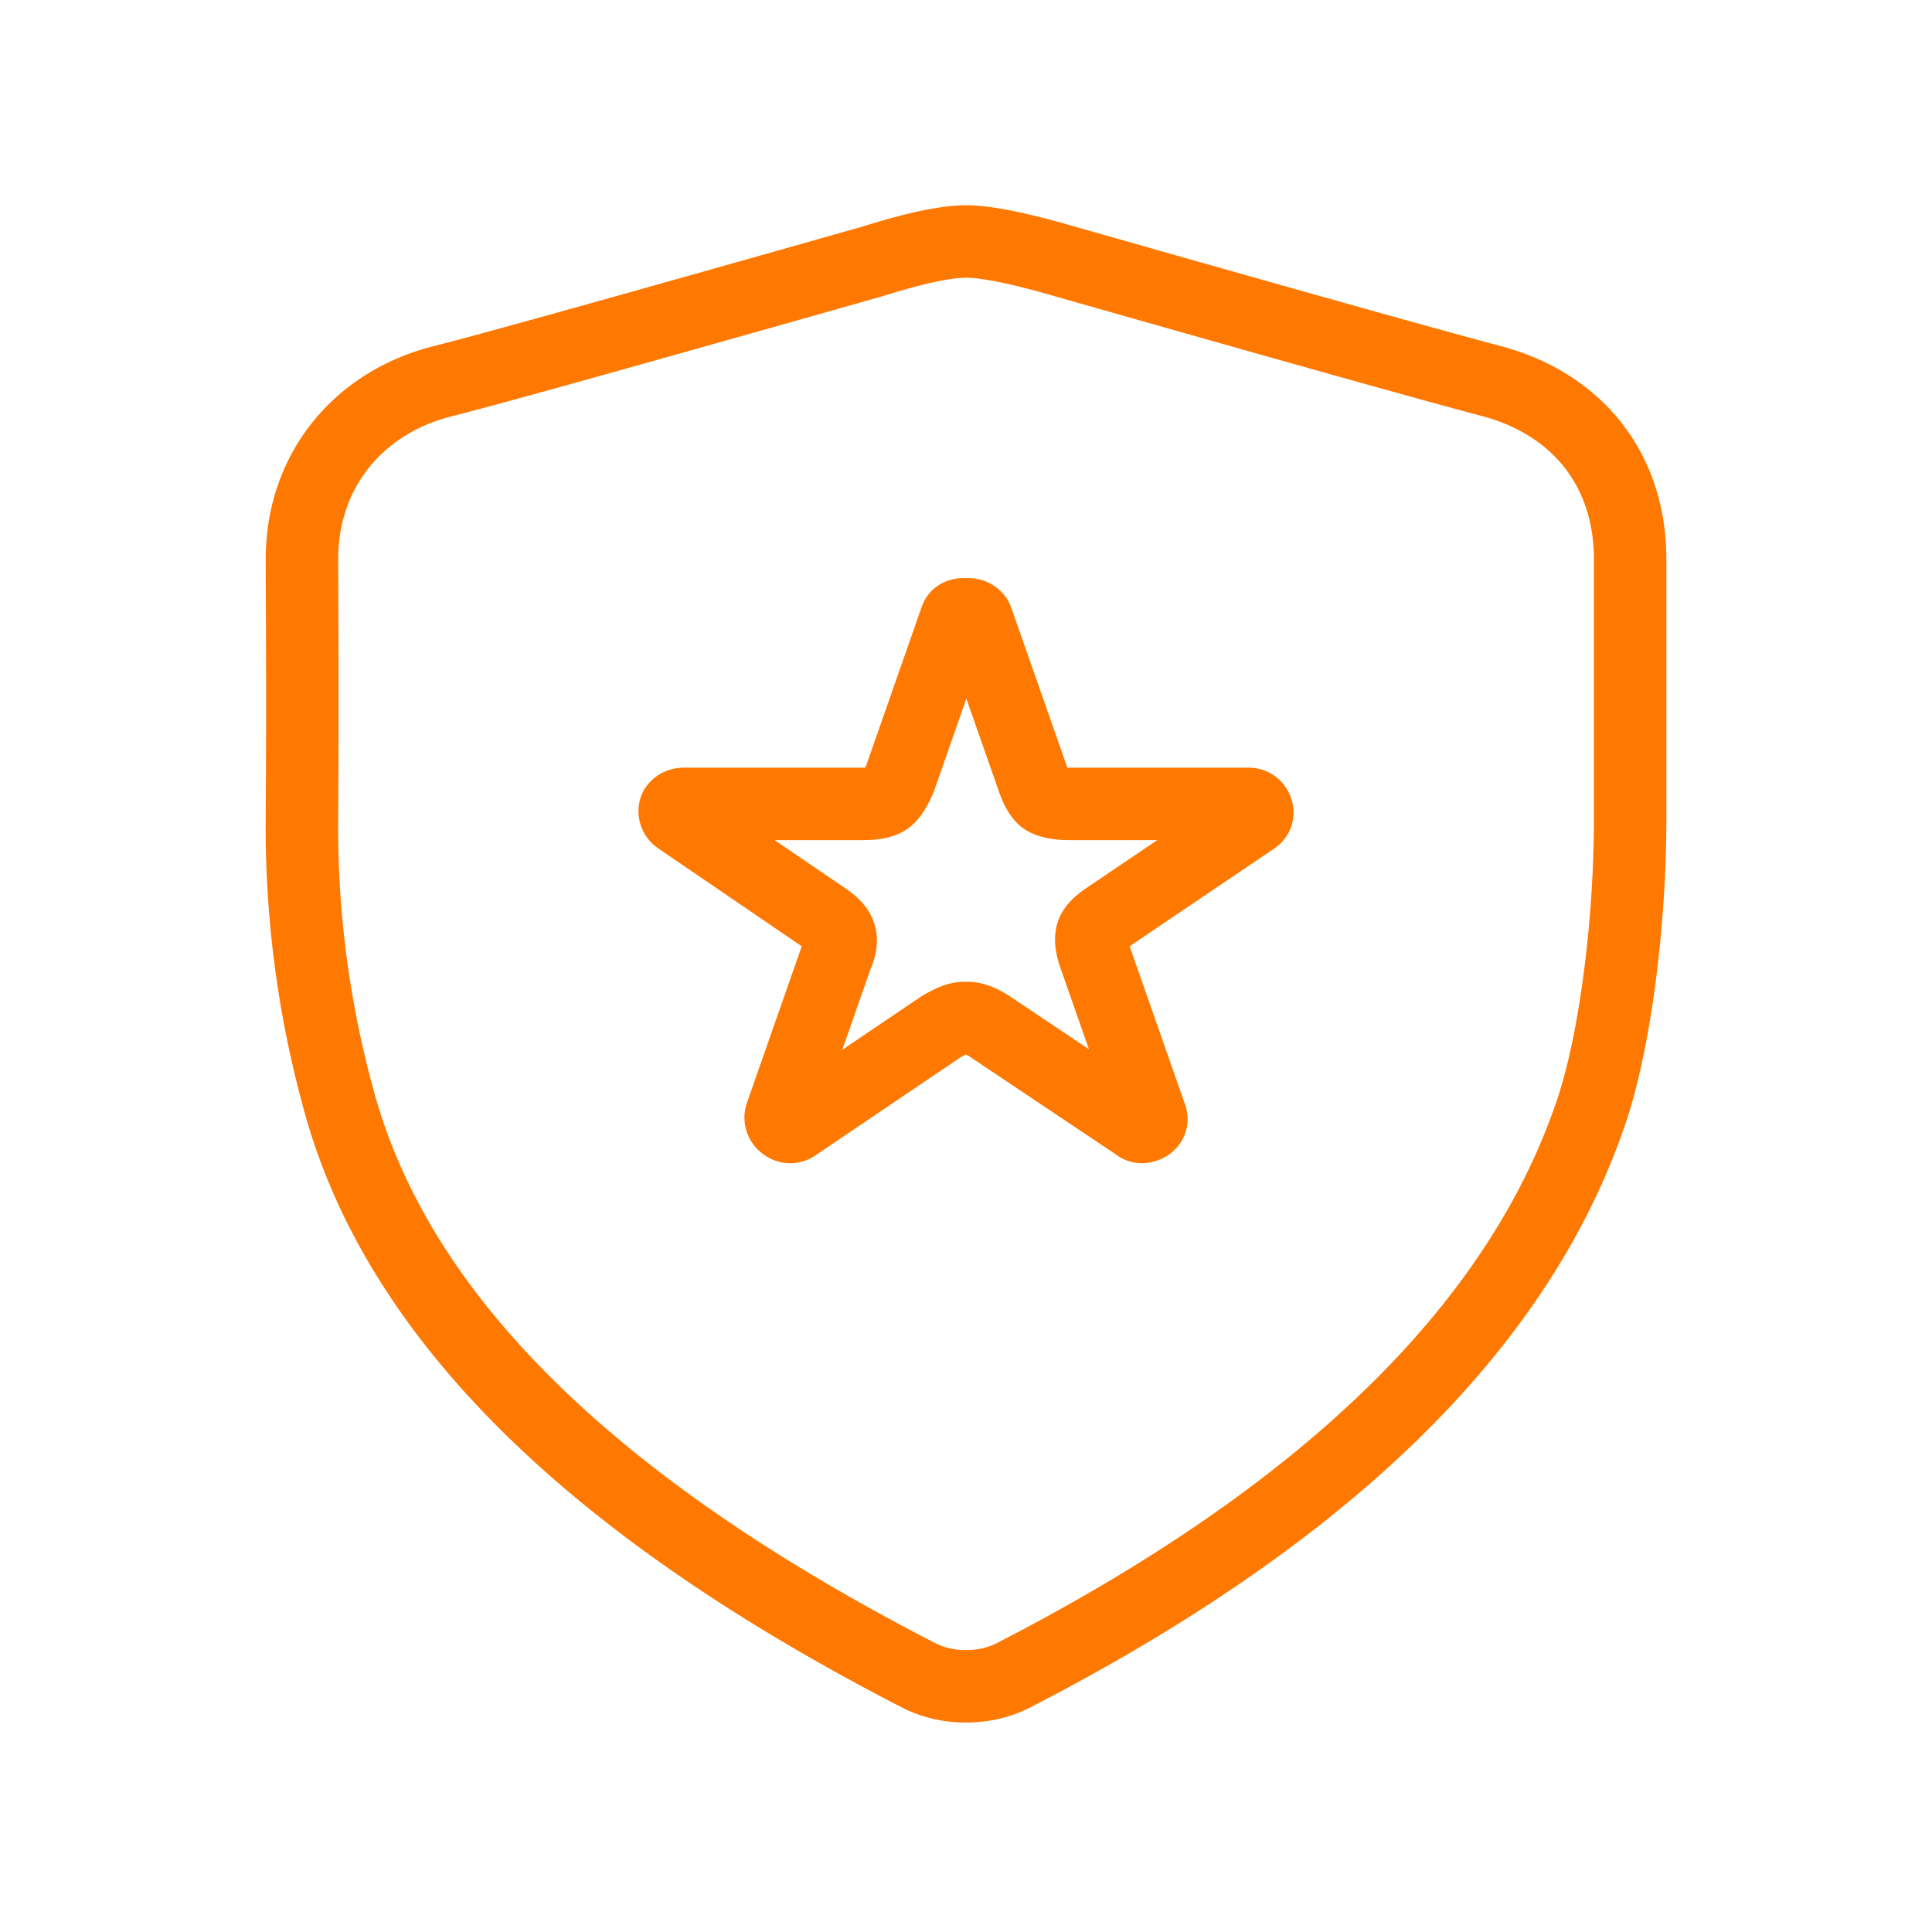
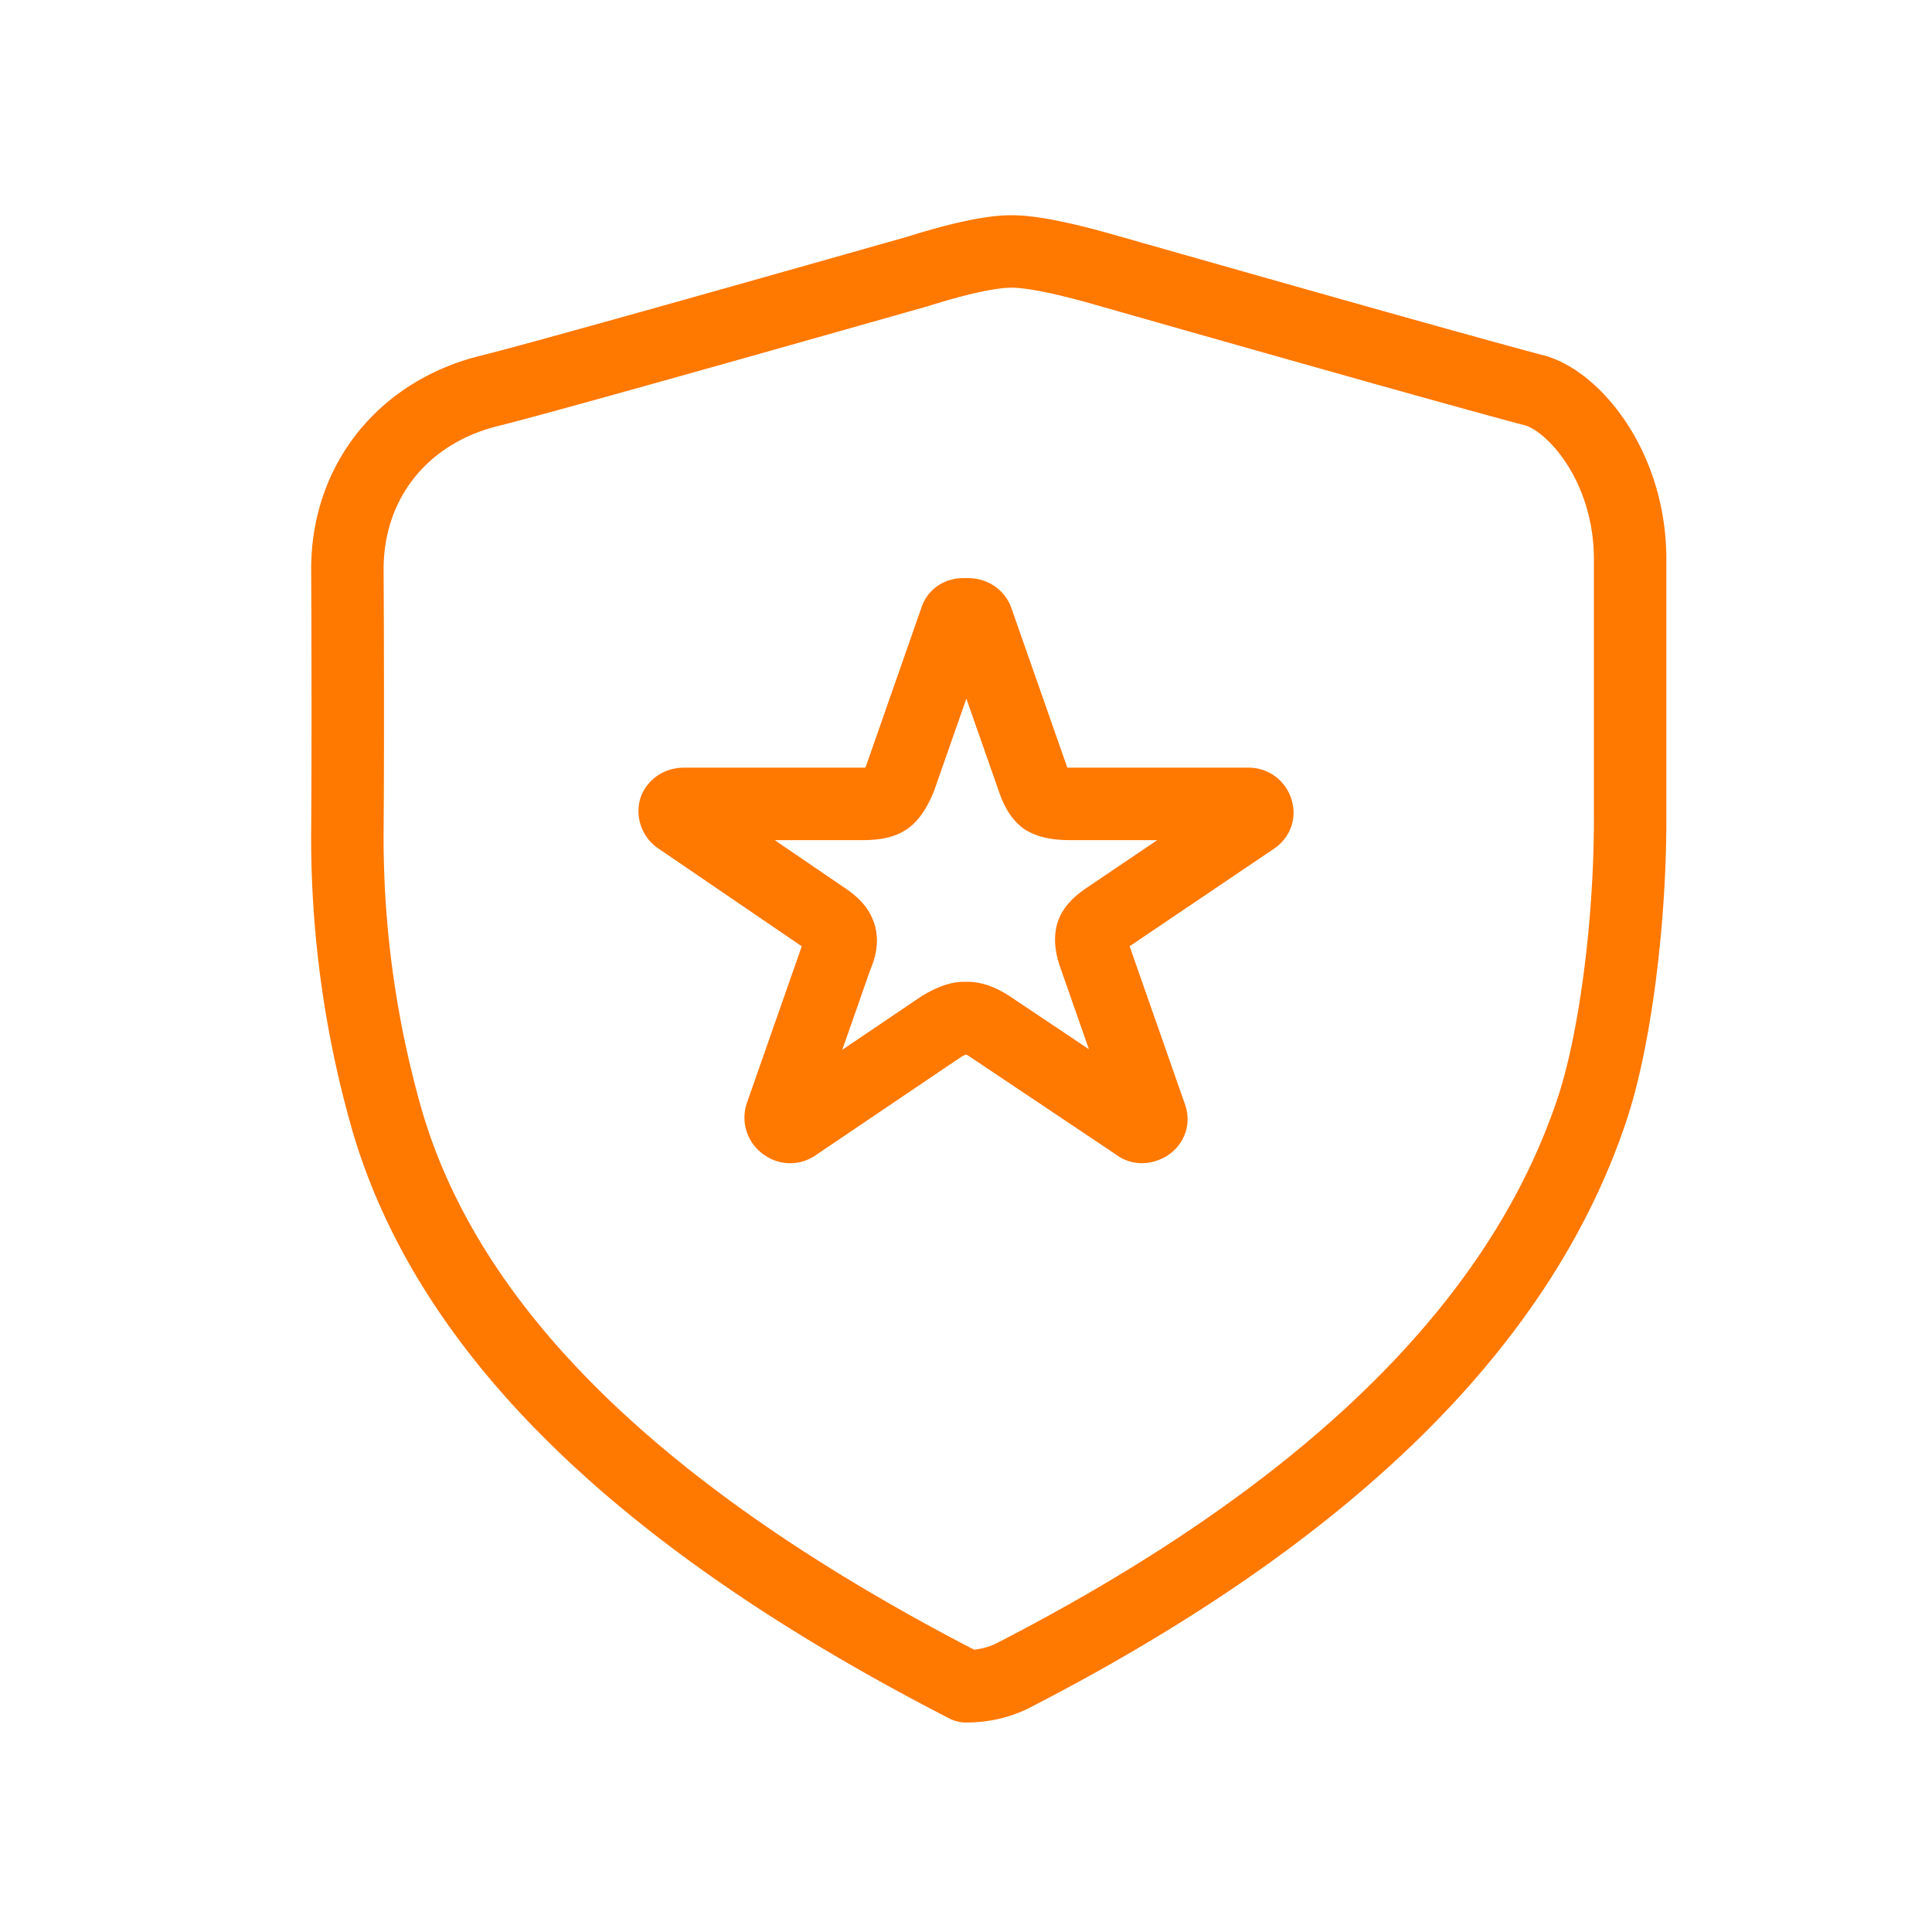
<svg xmlns="http://www.w3.org/2000/svg" width="32" height="32">
-   <path d="M20.81 13.397c.03.068.015.122-.044.163l-2.413 1.63c-.146.096-.234.184-.263.266-.03.095-.015.224.044.387l.921 2.63c.03.068.015.122-.044.163-.073.04-.131.04-.175 0l-2.435-1.63c-.147-.096-.27-.144-.373-.144h-.066c-.088 0-.212.048-.373.143l-2.413 1.631a.141.141 0 01-.175 0 .147.147 0 01-.066-.163l.921-2.63c.073-.163.088-.292.044-.387-.029-.082-.117-.17-.263-.265l-2.391-1.631a.147.147 0 01-.066-.163c.029-.055.08-.082.153-.082h2.962c.19 0 .321-.027.395-.081.073-.055.146-.17.22-.347l.92-2.63c.015-.054.059-.082.132-.082h.066c.073 0 .124.028.153.082l.922 2.63c.059.177.124.292.197.347.088.054.227.081.417.081h2.961a.14.14 0 01.132.082zm6.19.175c0 1.76-.261 3.724-.646 4.848-1.205 3.562-4.405 6.677-9.6 9.345-.23.11-.481.165-.754.165a1.72 1.72 0 01-.753-.165c-5.195-2.668-8.513-5.737-9.58-9.345a16.998 16.998 0 01-.666-4.848c.014-1.774 0-4.287 0-4.308 0-1.485.954-2.61 2.346-2.954.614-.151 2.982-.811 7.103-1.98.7-.22 1.217-.33 1.55-.33.334 0 .879.11 1.636.33 3.77 1.073 6.123 1.733 7.06 1.98C26.104 6.682 27 7.758 27 9.264v4.308z" stroke="#FF7800" stroke-width="1.2" fill="none" stroke-linecap="round" stroke-linejoin="round" />
+   <path d="M20.81 13.397c.03.068.015.122-.044.163l-2.413 1.63c-.146.096-.234.184-.263.266-.03.095-.015.224.044.387l.921 2.63c.03.068.015.122-.044.163-.073.04-.131.04-.175 0l-2.435-1.63c-.147-.096-.27-.144-.373-.144h-.066c-.088 0-.212.048-.373.143l-2.413 1.631a.141.141 0 01-.175 0 .147.147 0 01-.066-.163l.921-2.63c.073-.163.088-.292.044-.387-.029-.082-.117-.17-.263-.265l-2.391-1.631a.147.147 0 01-.066-.163c.029-.055.08-.082.153-.082h2.962c.19 0 .321-.027.395-.081.073-.055.146-.17.22-.347l.92-2.63c.015-.054.059-.082.132-.082h.066c.073 0 .124.028.153.082l.922 2.63c.059.177.124.292.197.347.088.054.227.081.417.081h2.961a.14.14 0 01.132.082zm6.19.175c0 1.76-.261 3.724-.646 4.848-1.205 3.562-4.405 6.677-9.6 9.345-.23.11-.481.165-.754.165c-5.195-2.668-8.513-5.737-9.58-9.345a16.998 16.998 0 01-.666-4.848c.014-1.774 0-4.287 0-4.308 0-1.485.954-2.61 2.346-2.954.614-.151 2.982-.811 7.103-1.98.7-.22 1.217-.33 1.55-.33.334 0 .879.11 1.636.33 3.77 1.073 6.123 1.733 7.06 1.98C26.104 6.682 27 7.758 27 9.264v4.308z" stroke="#FF7800" stroke-width="1.2" fill="none" stroke-linecap="round" stroke-linejoin="round" />
</svg>